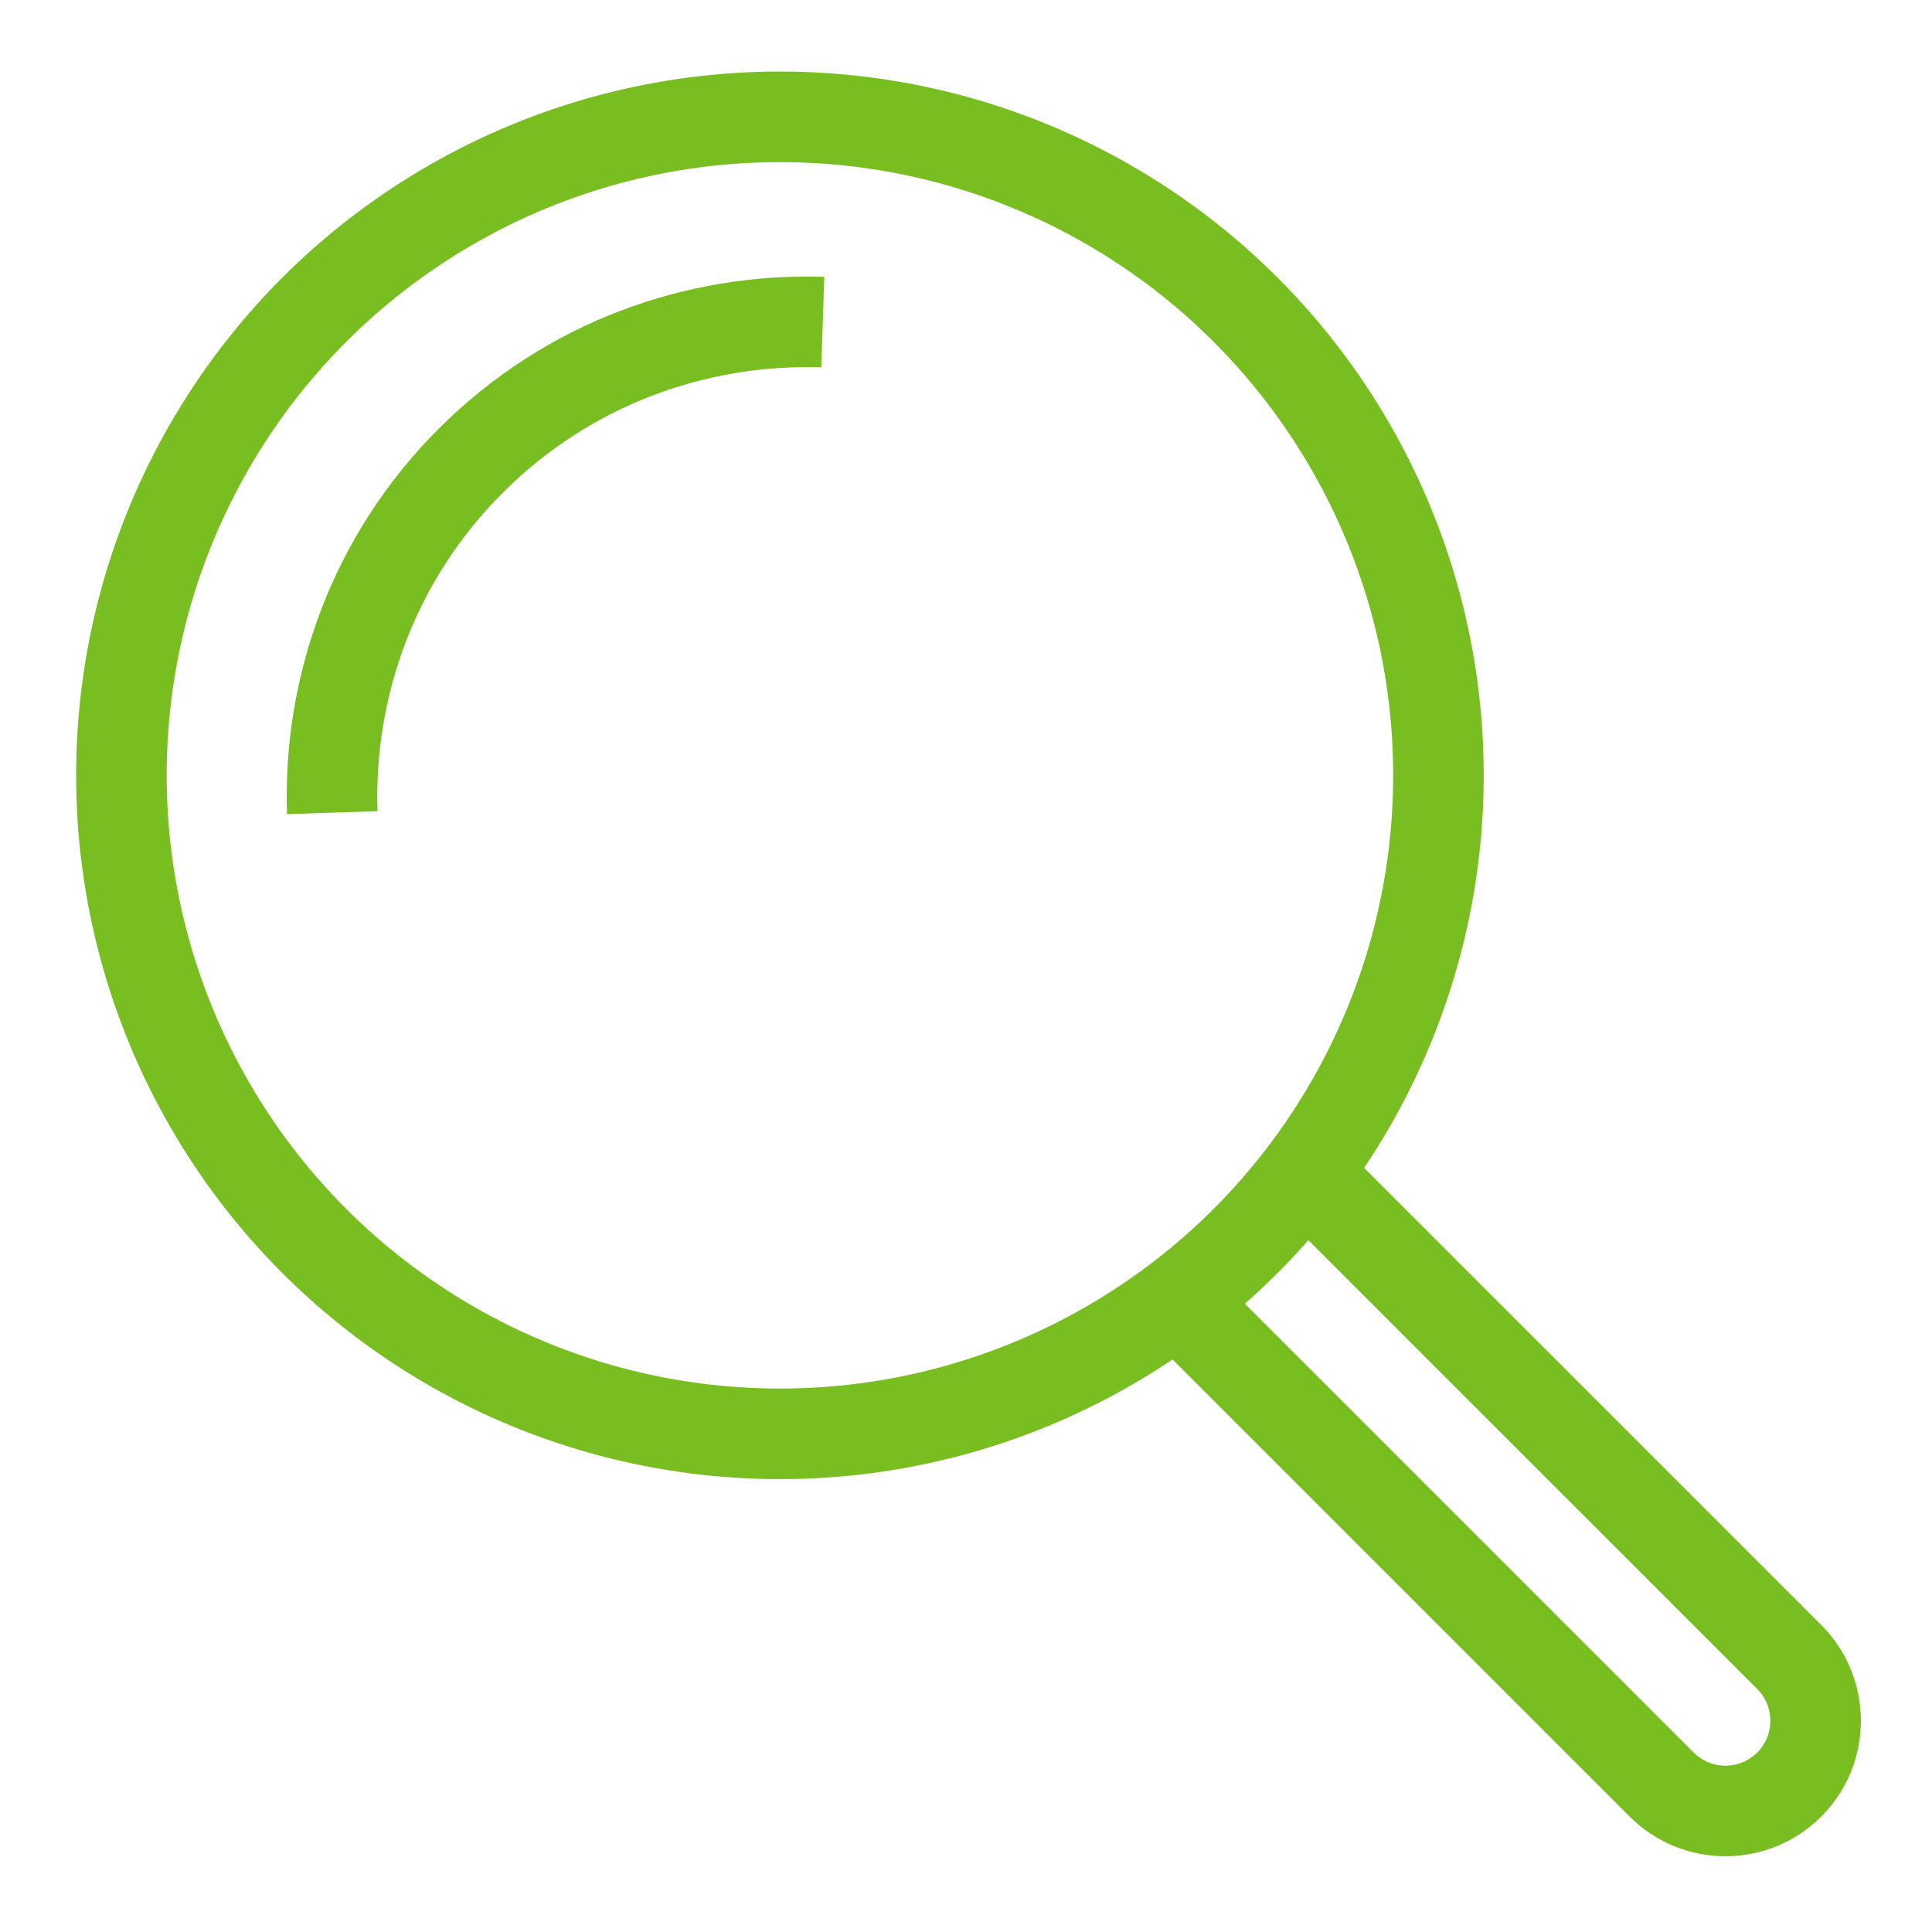
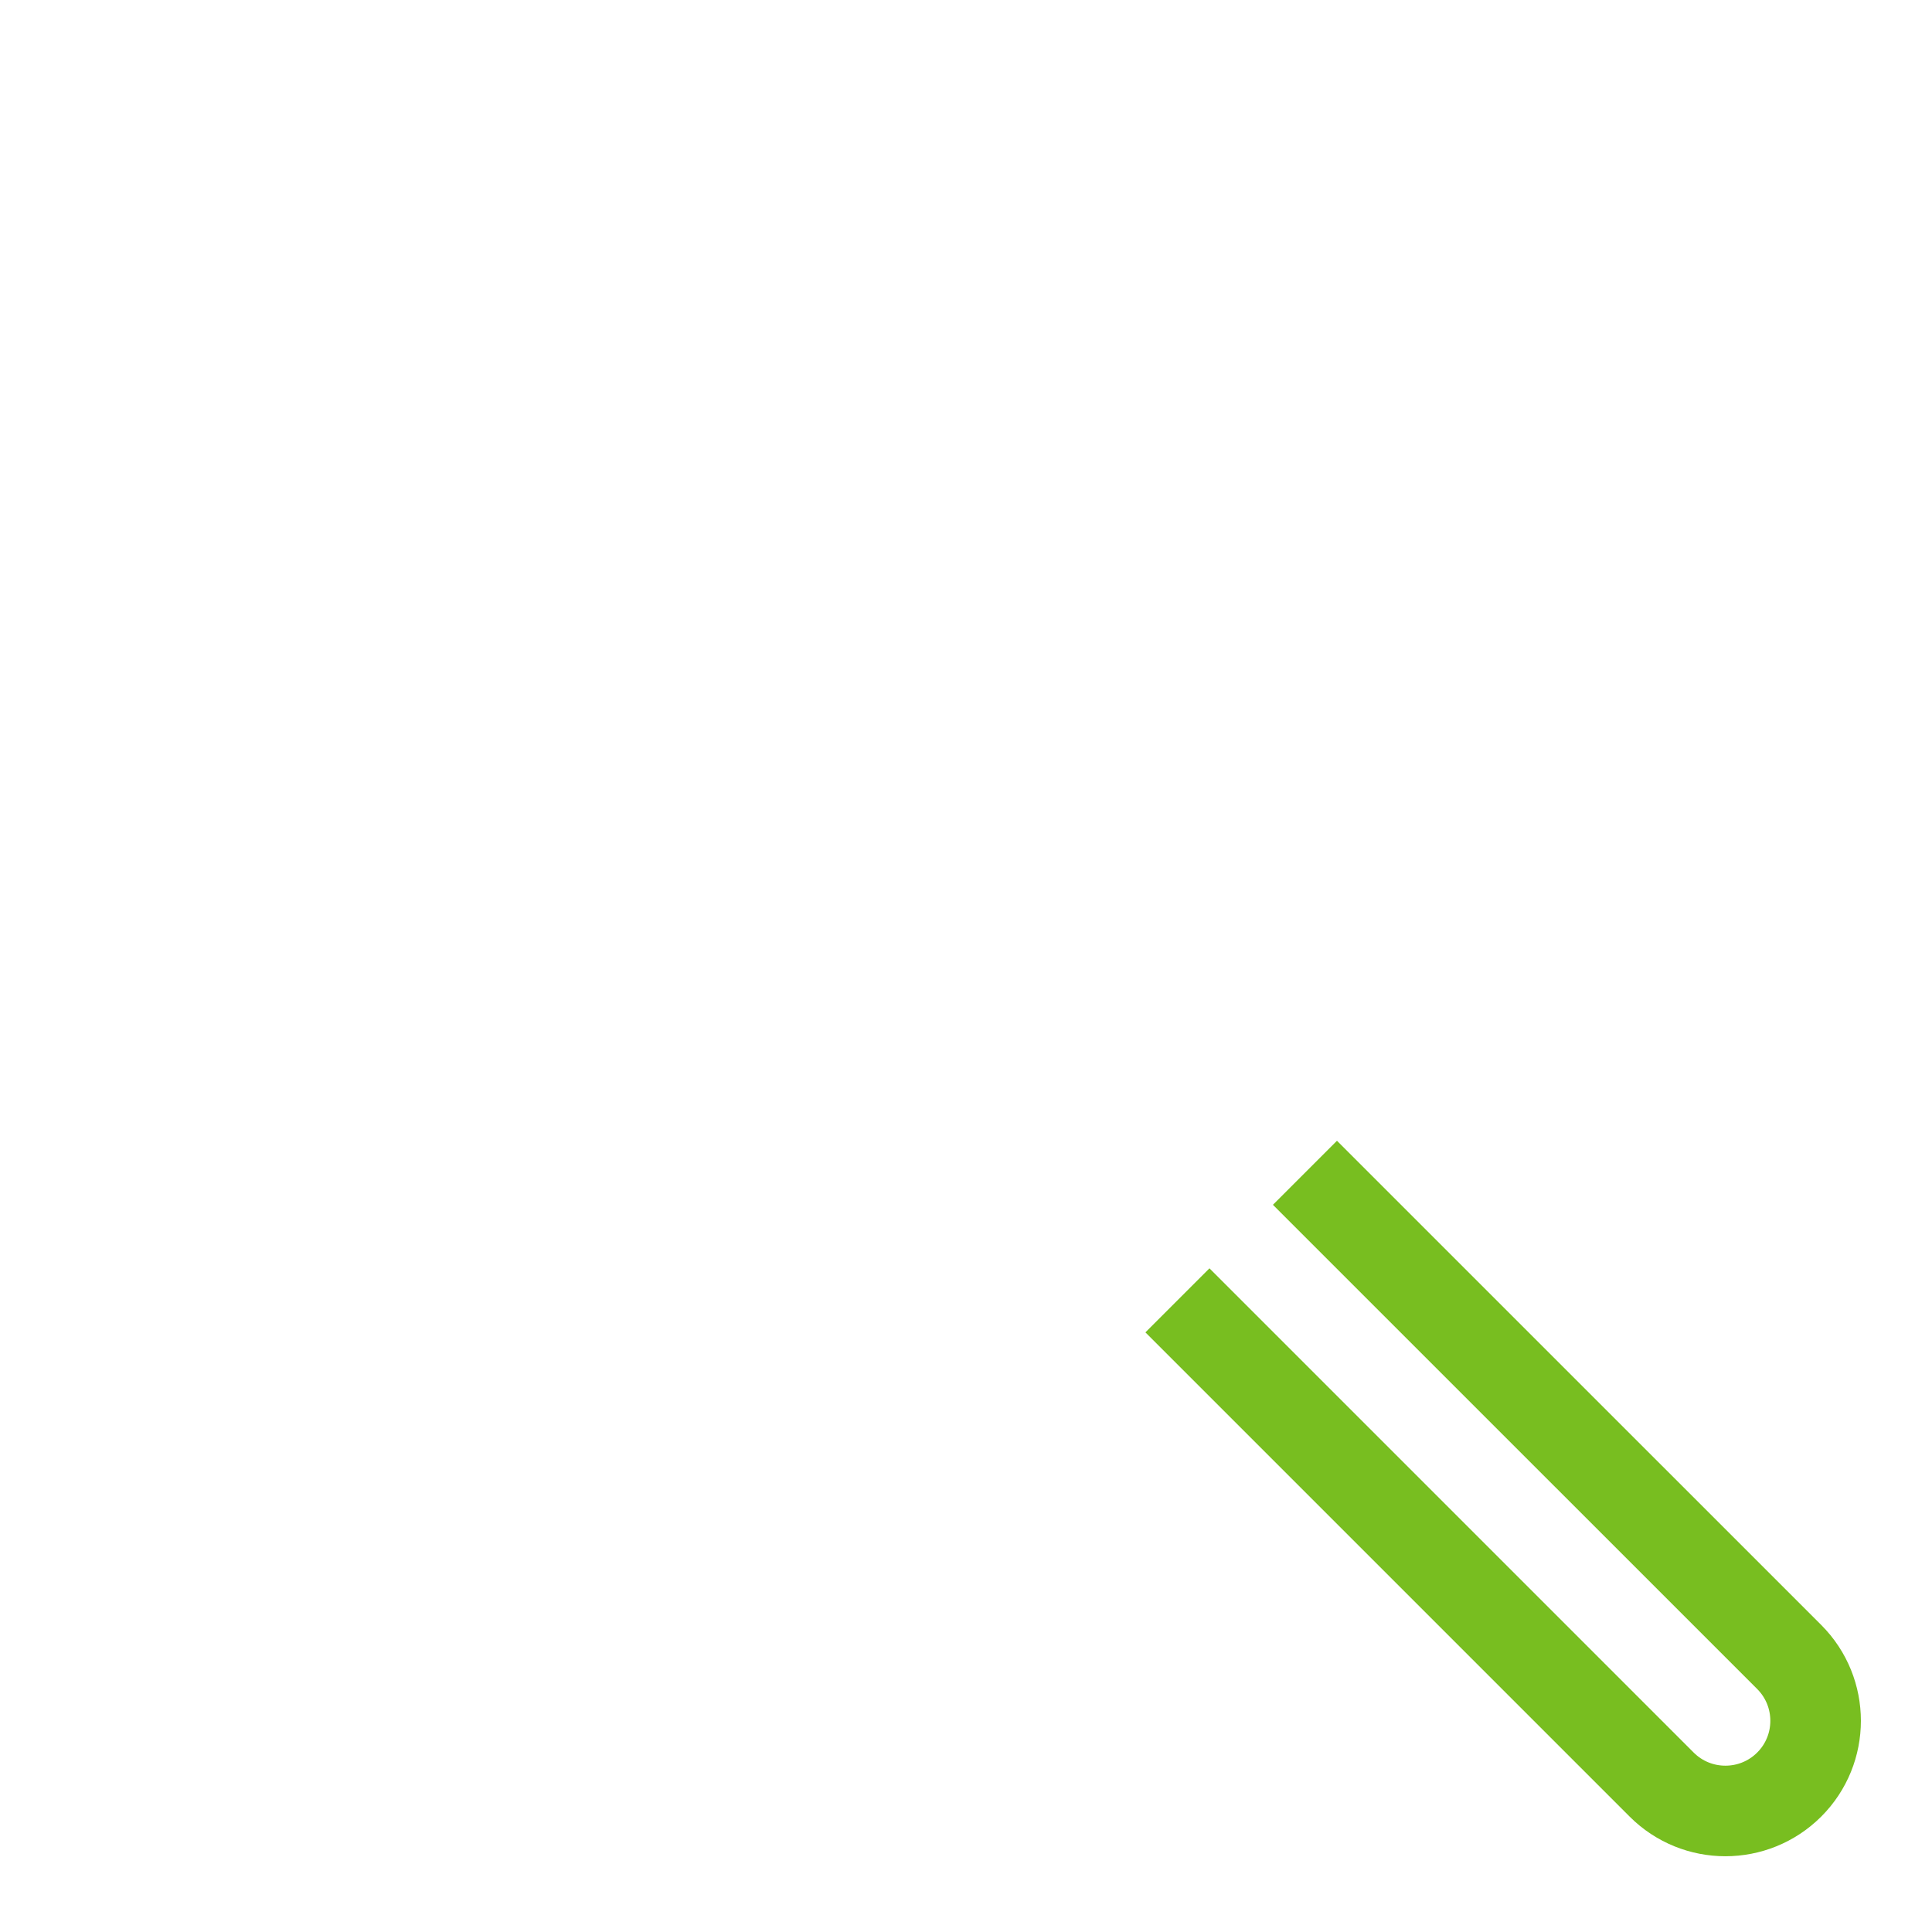
<svg xmlns="http://www.w3.org/2000/svg" width="32px" height="32px" viewBox="0 0 32 32" version="1.1">
  <title>Icons/Visual Icons/Search Find Zoom</title>
  <g id="Icons/Visual-Icons/Search-Find-Zoom" stroke="none" stroke-width="1" fill="none" fill-rule="evenodd">
    <g id="thin-0033_search_find_zoom" transform="translate(2, 1)" stroke="#78BE20" stroke-width="1.5">
      <g id="Group">
        <path d="M19.614,18.425 L27.635,26.445 C28.218,27.029 28.218,27.975 27.635,28.558 L27.635,28.558 C27.051,29.141 26.105,29.141 25.522,28.558 L17.502,20.538" id="Shape" />
-         <circle id="Oval" cx="10.918" cy="11.842" r="10.907" />
-         <path d="M11.628,4.335 C9.526,4.266 7.402,5.026 5.798,6.63 C4.193,8.234 3.434,10.358 3.503,12.46" id="Shape" />
      </g>
    </g>
  </g>
</svg>